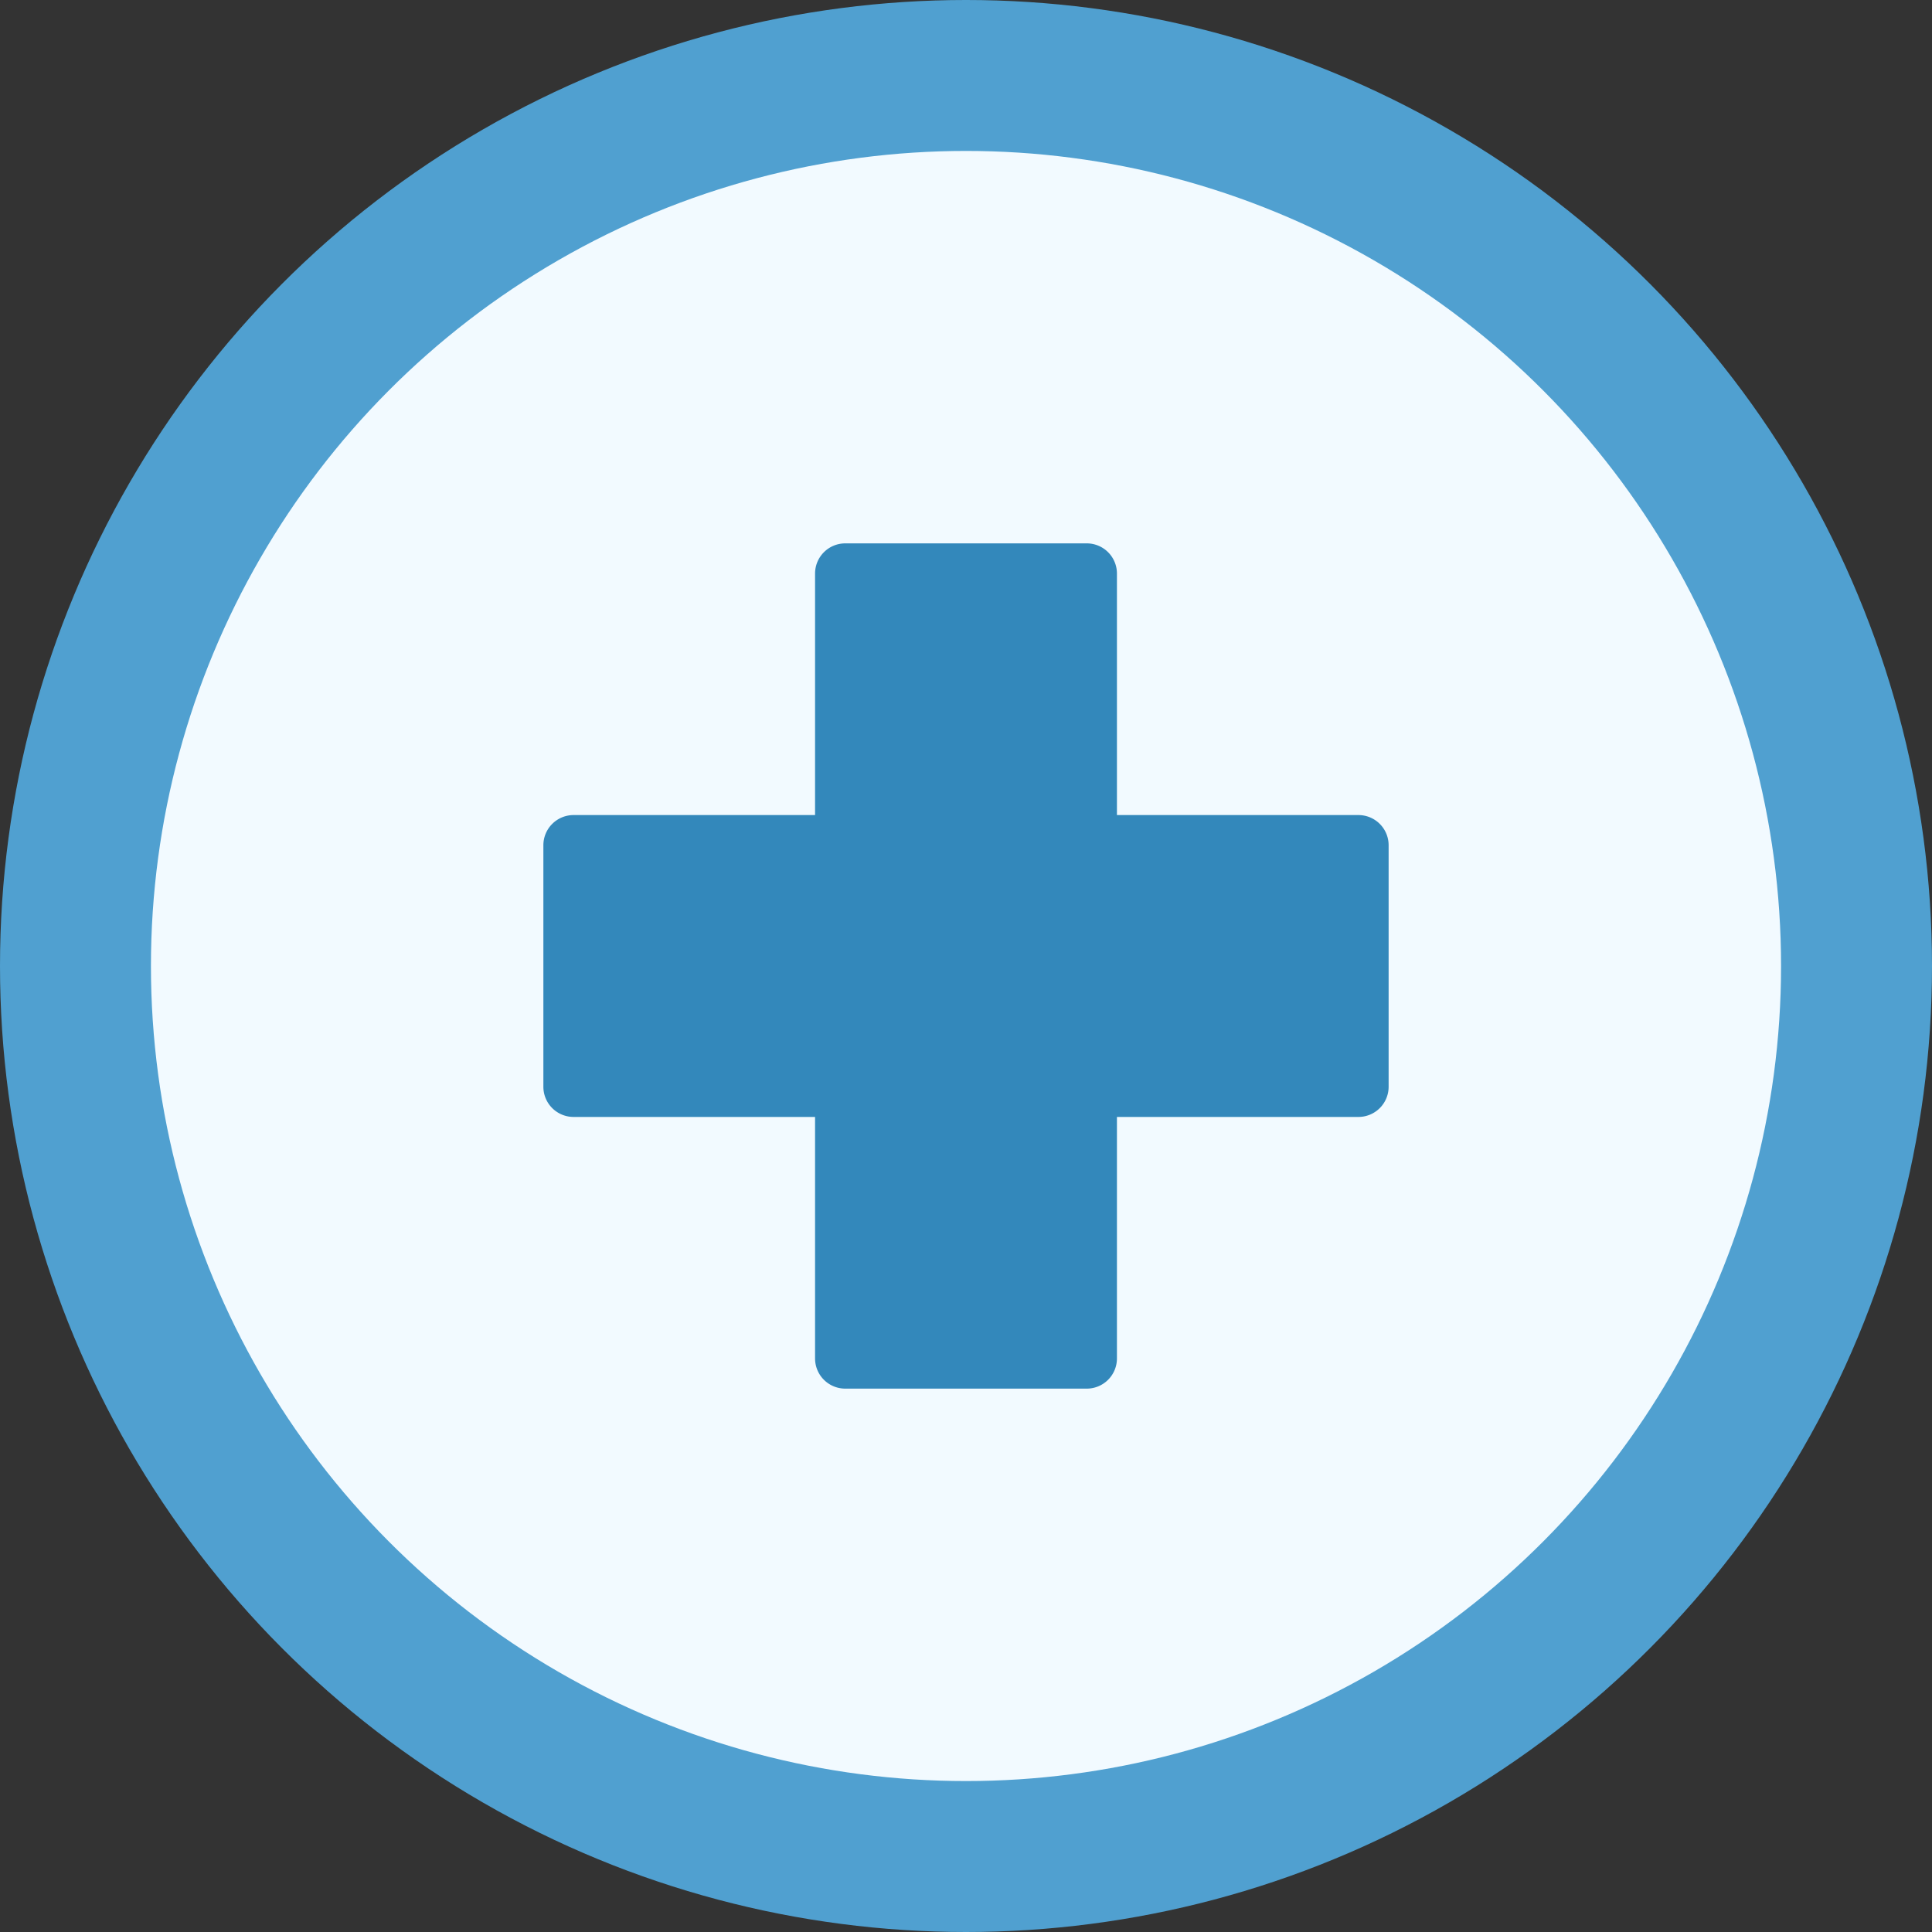
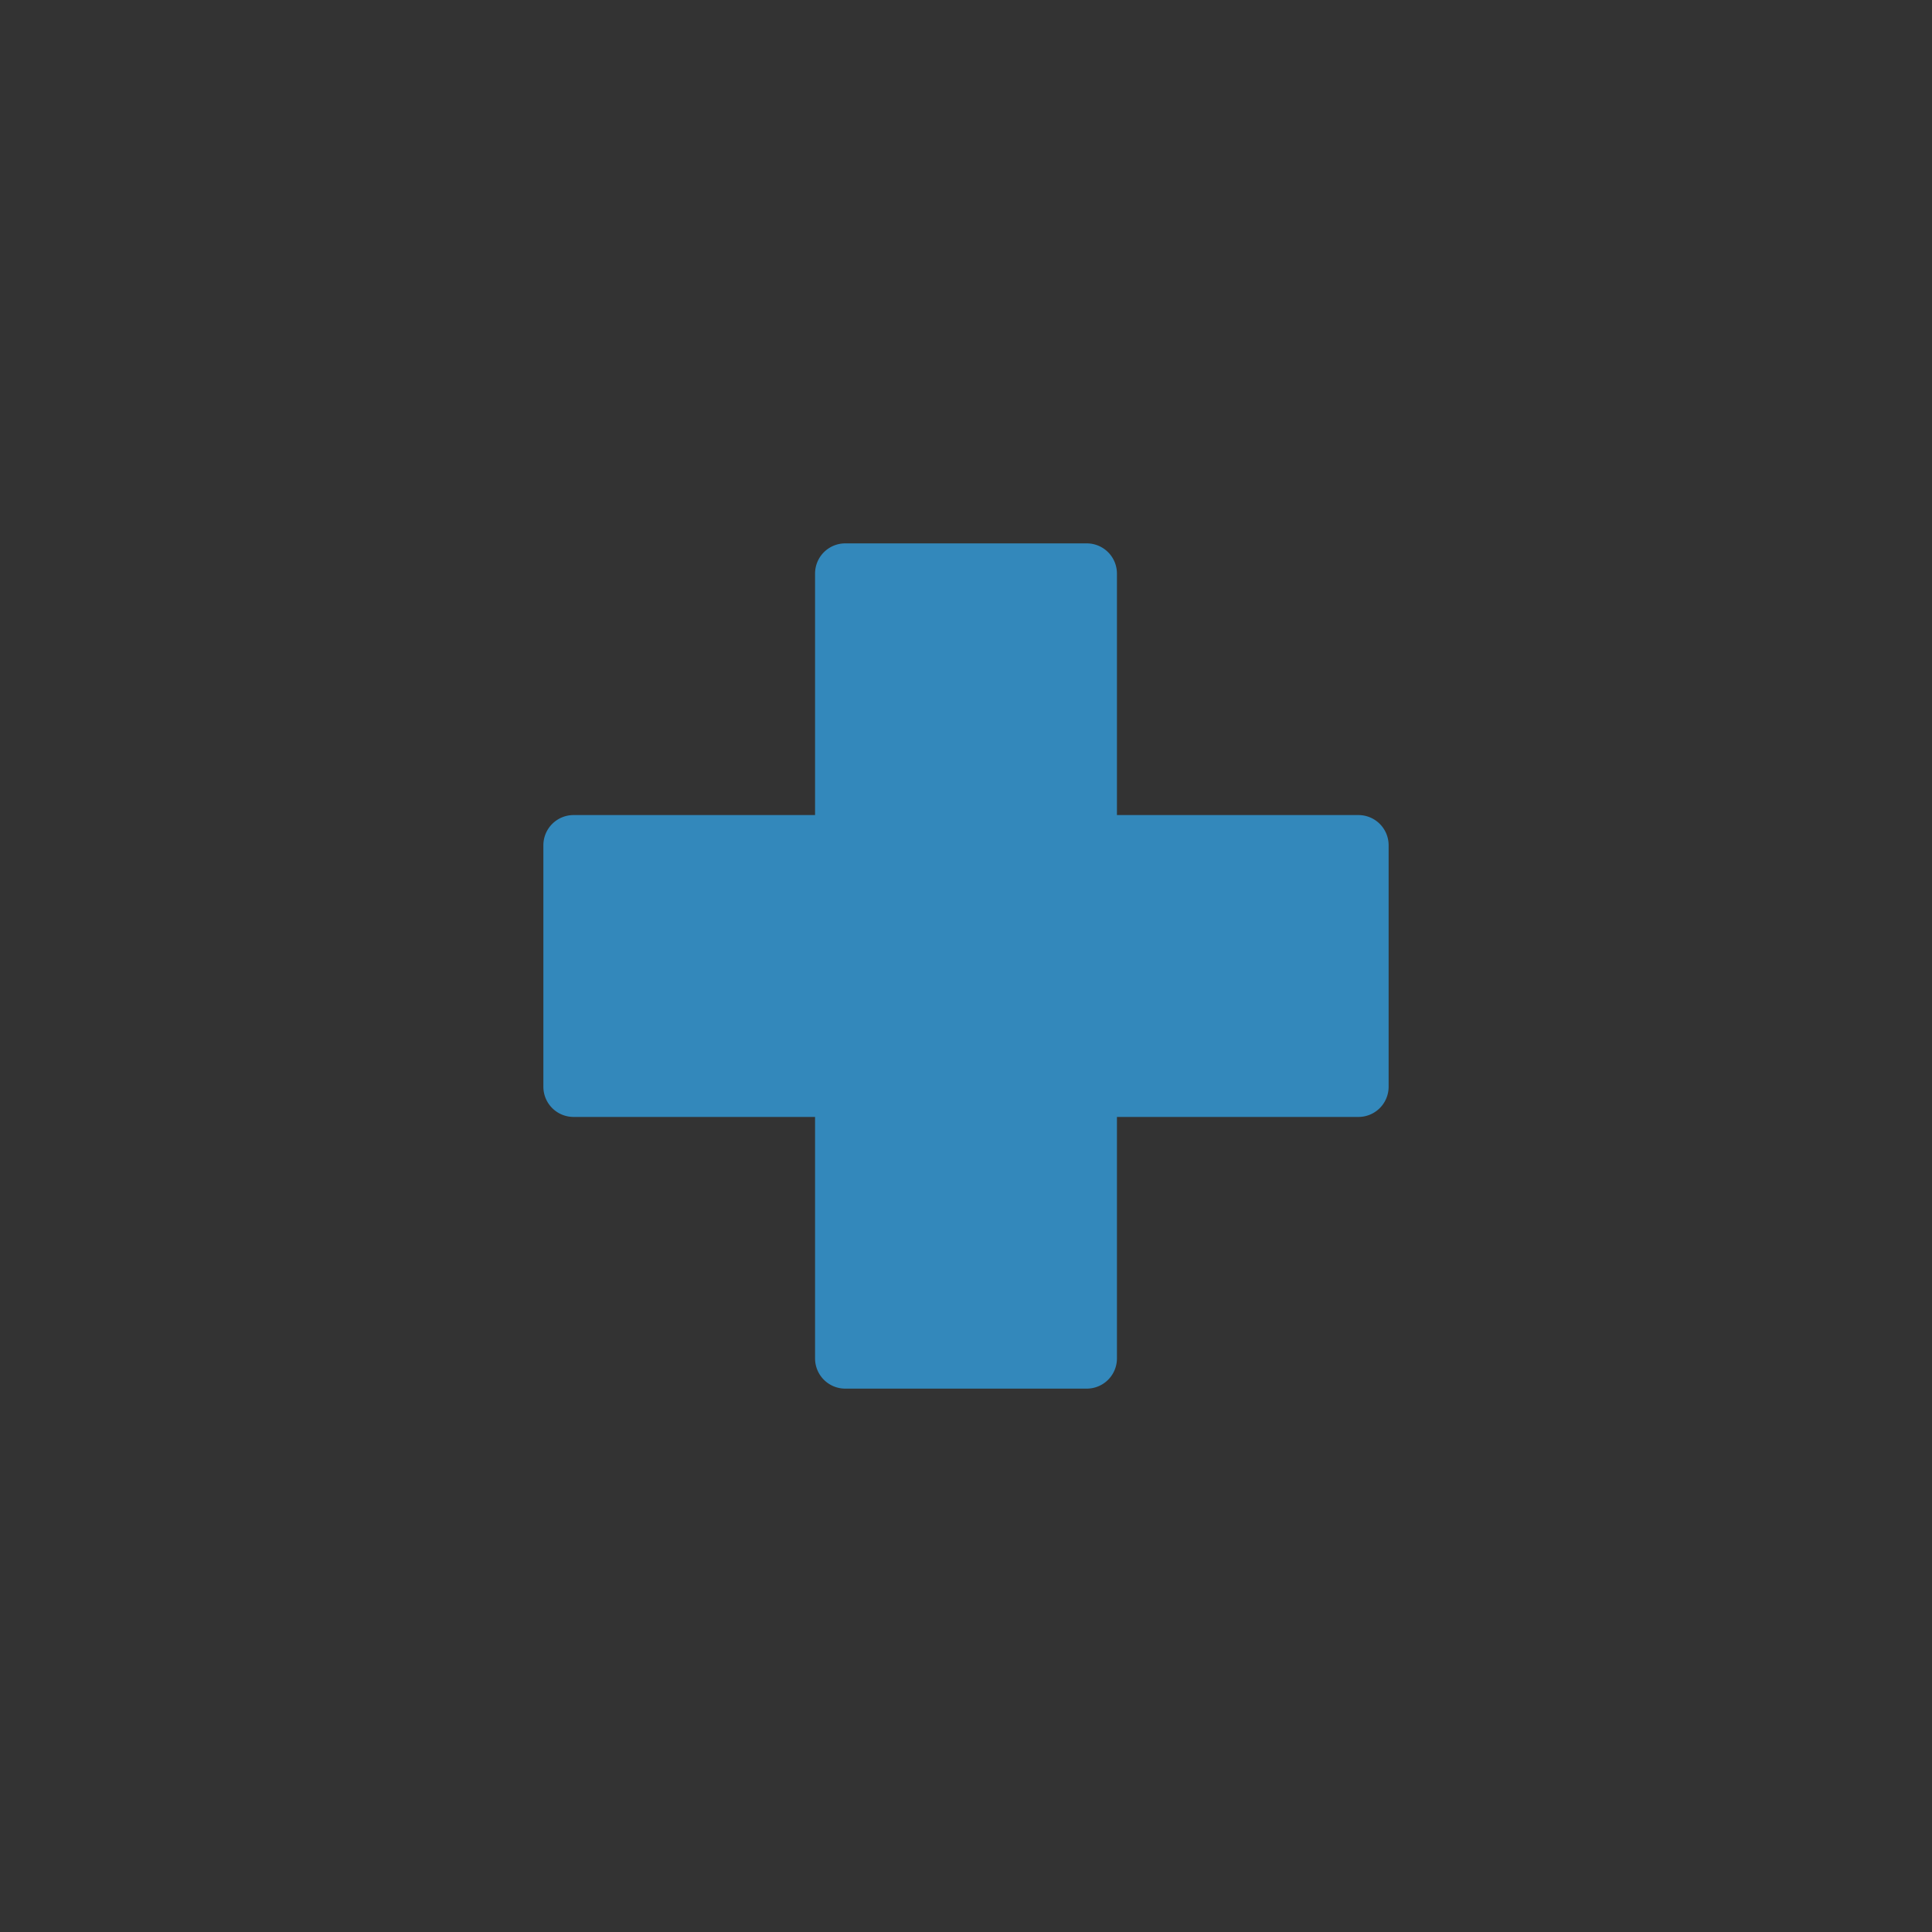
<svg xmlns="http://www.w3.org/2000/svg" height="512" viewBox="0 0 64 64" width="512">
  <rect x="0" y="0" width="64" height="64" fill="#333333" stroke="none" />
  <g id="Plus_sign" data-name="Plus sign">
-     <circle cx="32" cy="32" fill="#50a0d0" r="32" />
-     <circle cx="32" cy="32" fill="#f2faff" r="27" />
    <path d="m45 27h-8v-8a1 1 0 0 0 -1-1h-8a1 1 0 0 0 -1 1v8h-8a1 1 0 0 0 -1 1v8a1 1 0 0 0 1 1h8v8a1 1 0 0 0 1 1h8a1 1 0 0 0 1-1v-8h8a1 1 0 0 0 1-1v-8a1 1 0 0 0 -1-1z" fill="#38b" />
  </g>
</svg>